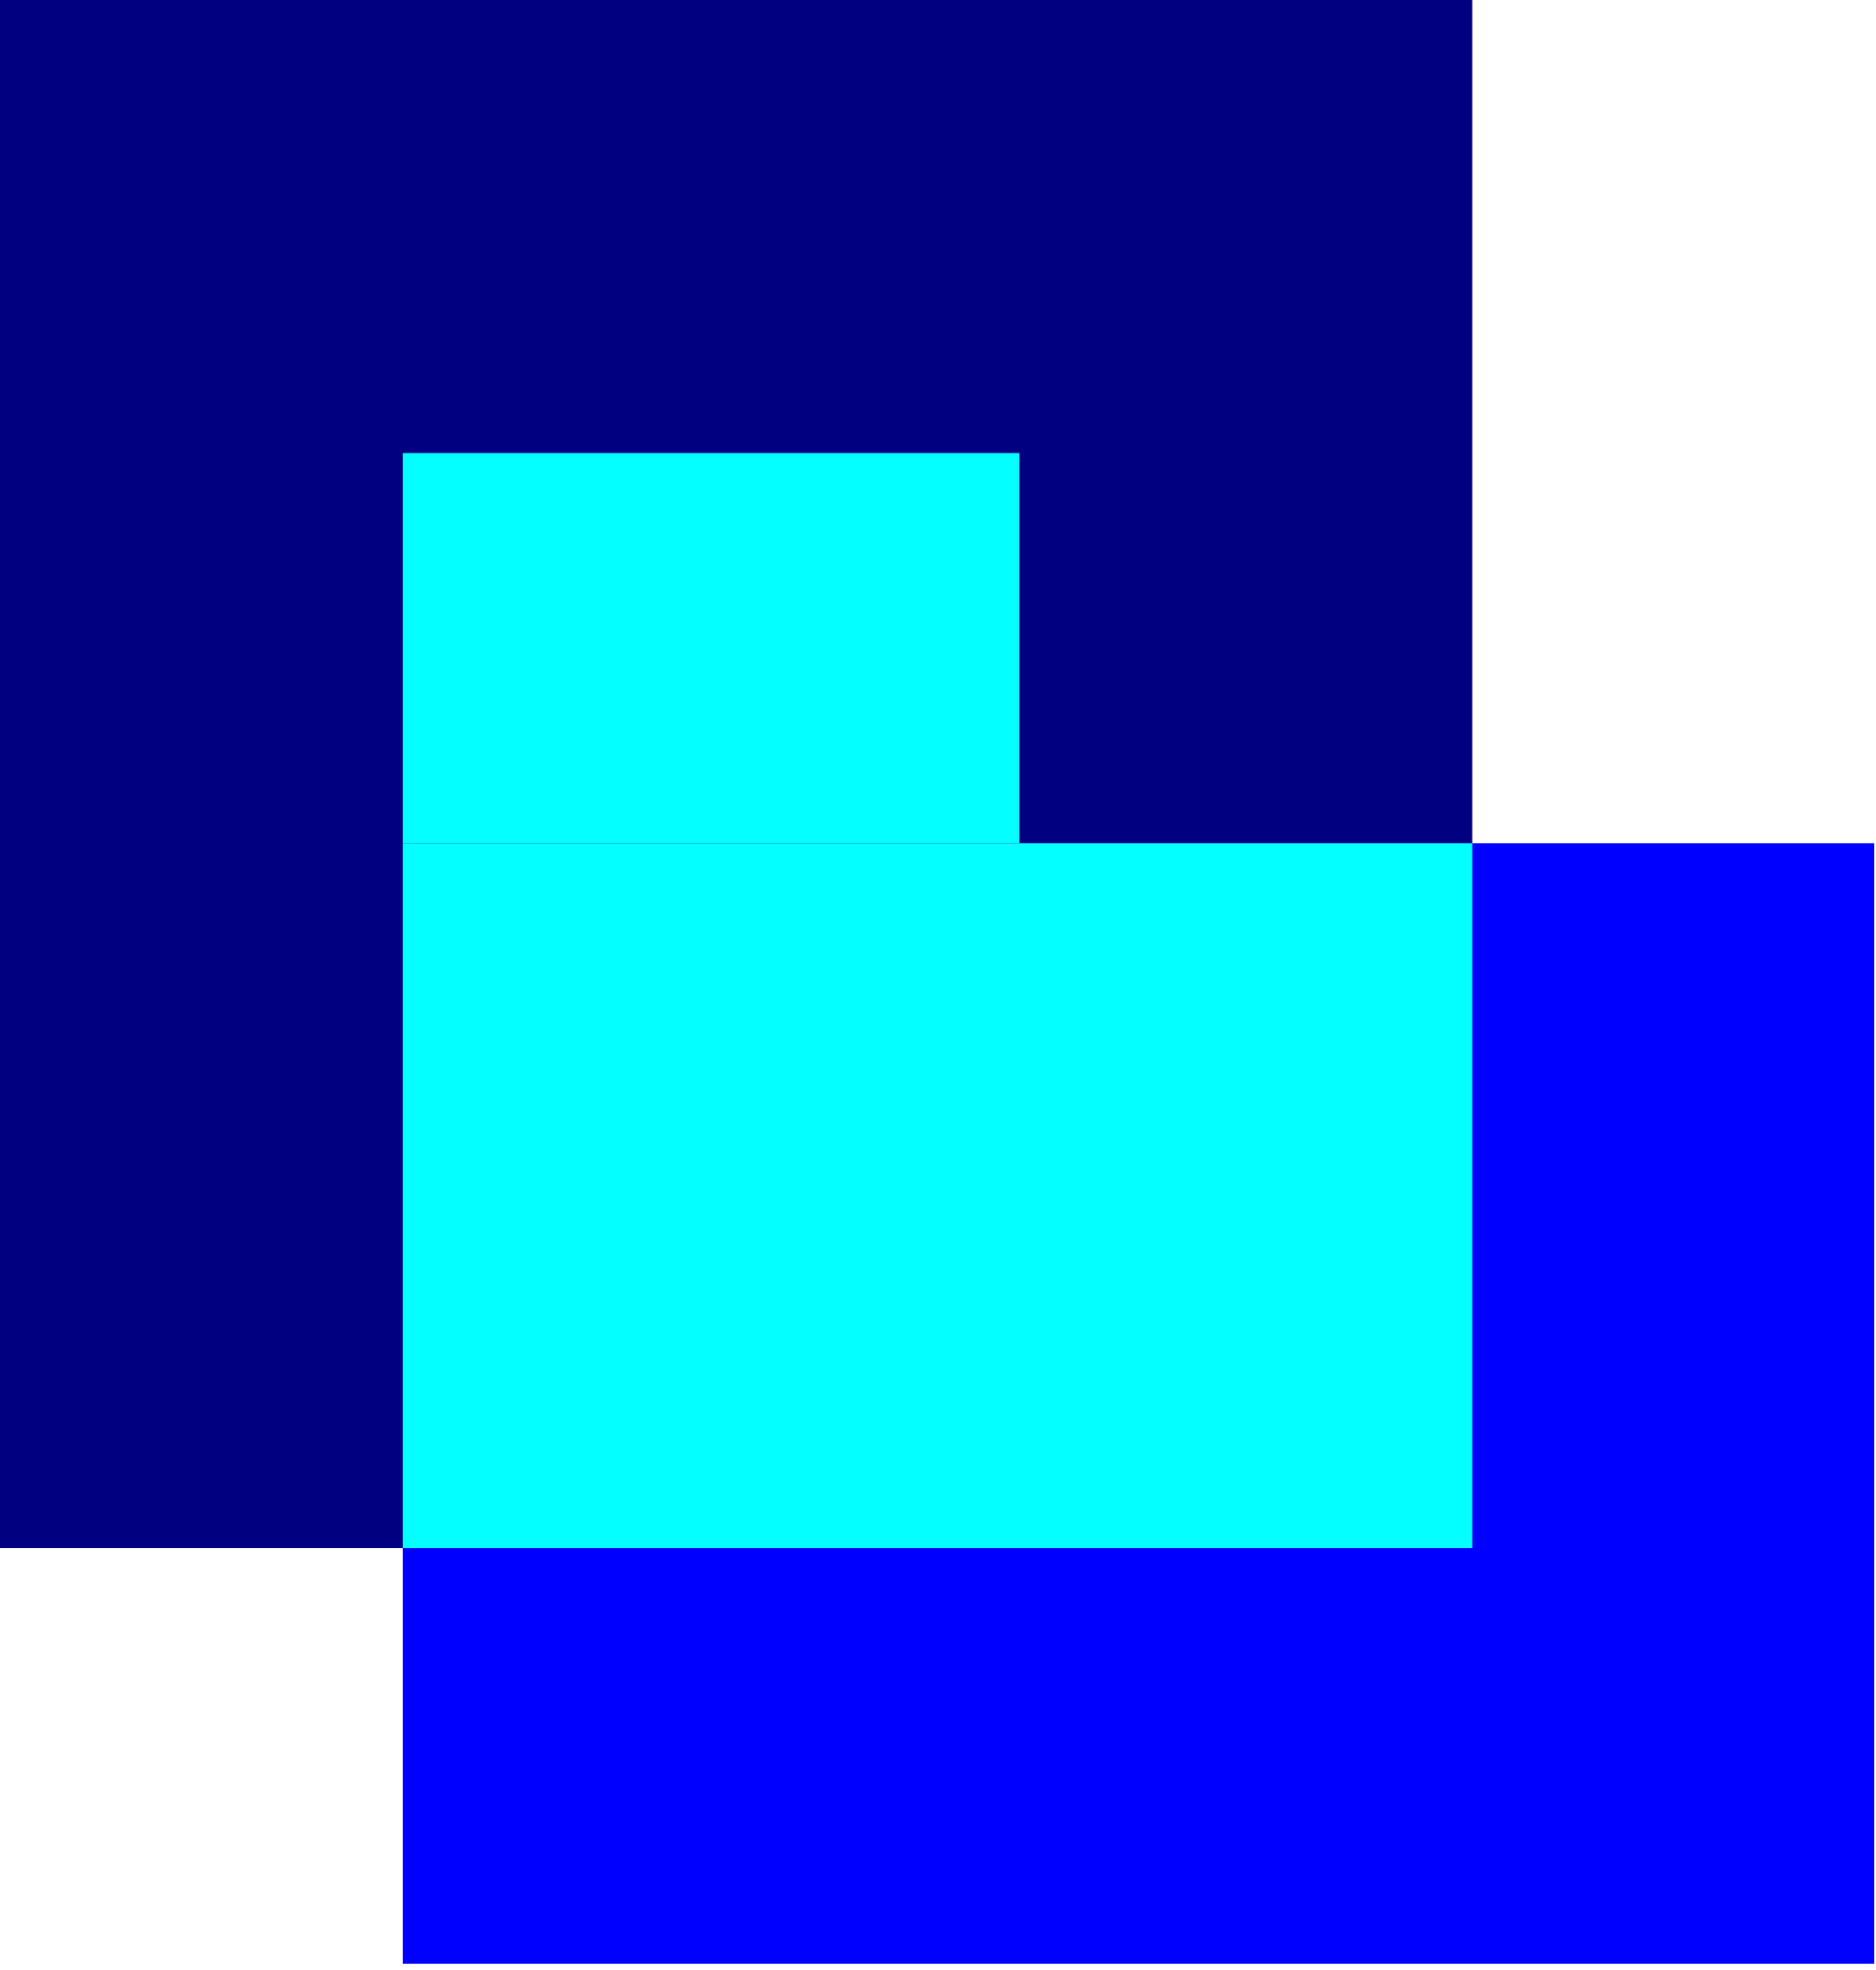
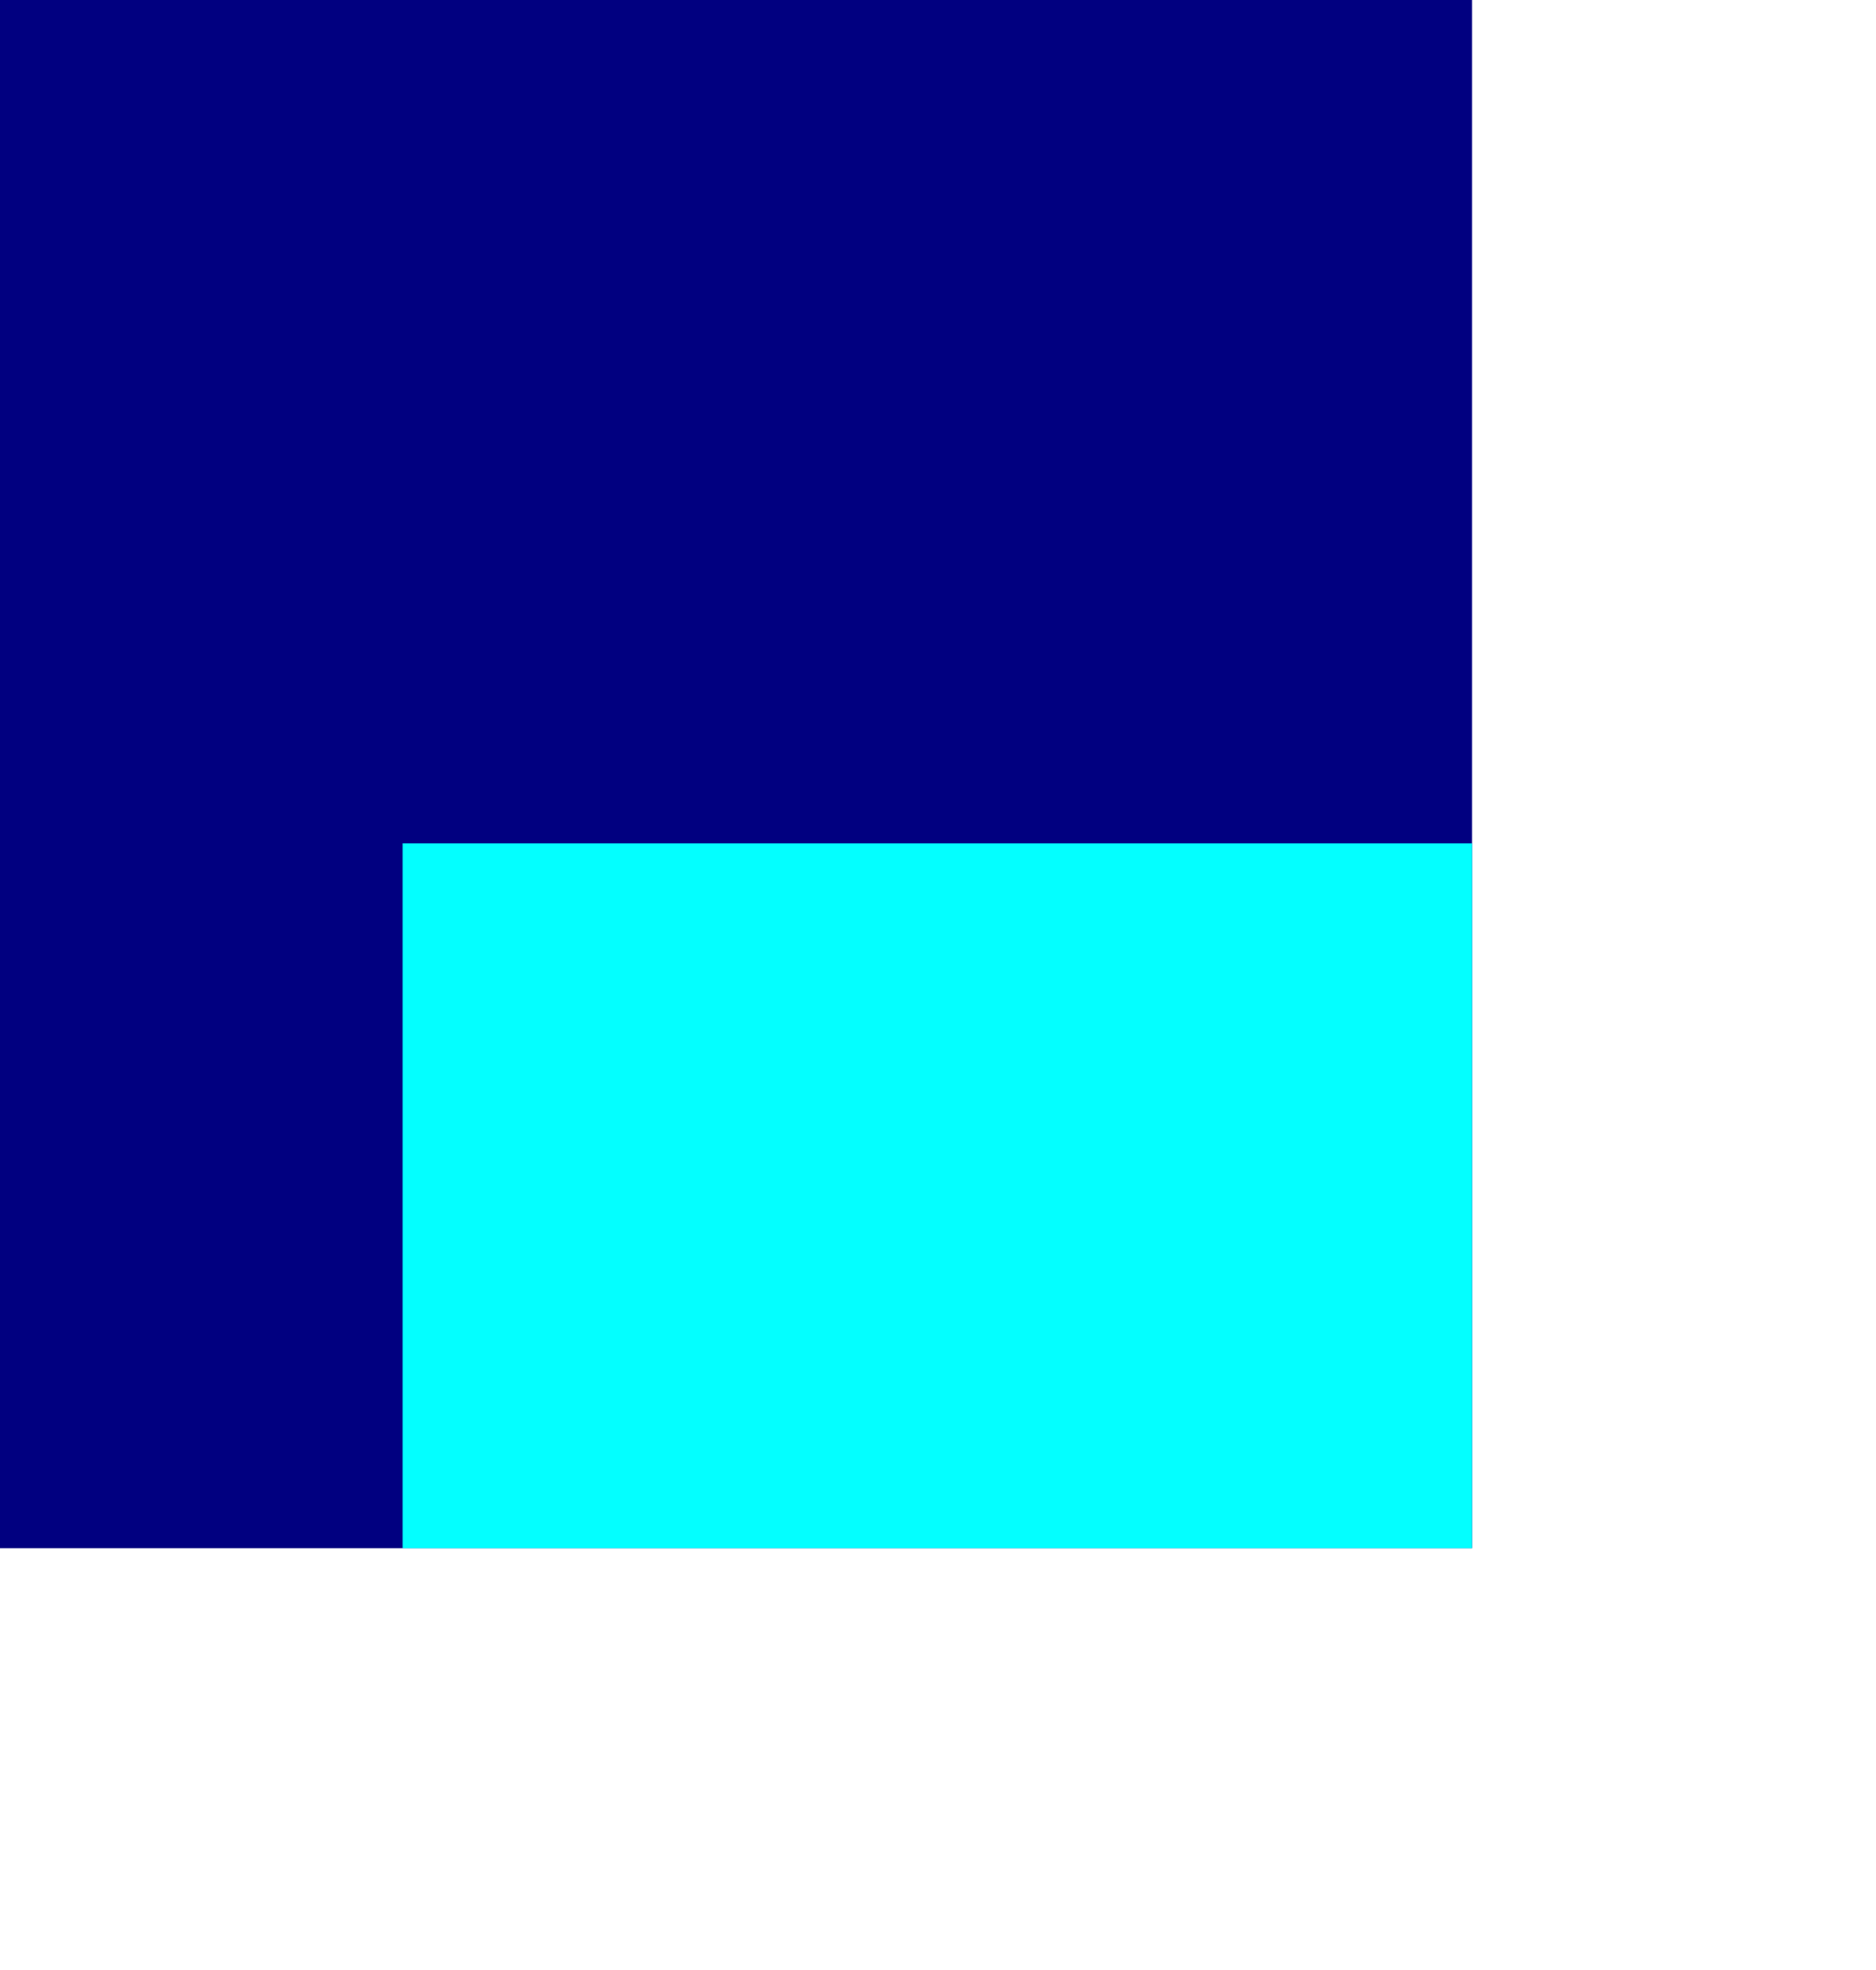
<svg xmlns="http://www.w3.org/2000/svg" width="282" height="296" viewBox="0 0 282 296" fill="none">
  <rect width="221.271" height="232.618" fill="#010080" />
-   <rect x="60.519" y="126.711" width="221.271" height="168.317" fill="#0000FE" />
  <rect x="60.519" y="126.711" width="160.753" height="105.908" fill="#03FFFF" />
-   <rect x="60.519" y="68.084" width="92.669" height="58.627" fill="#03FFFF" />
</svg>